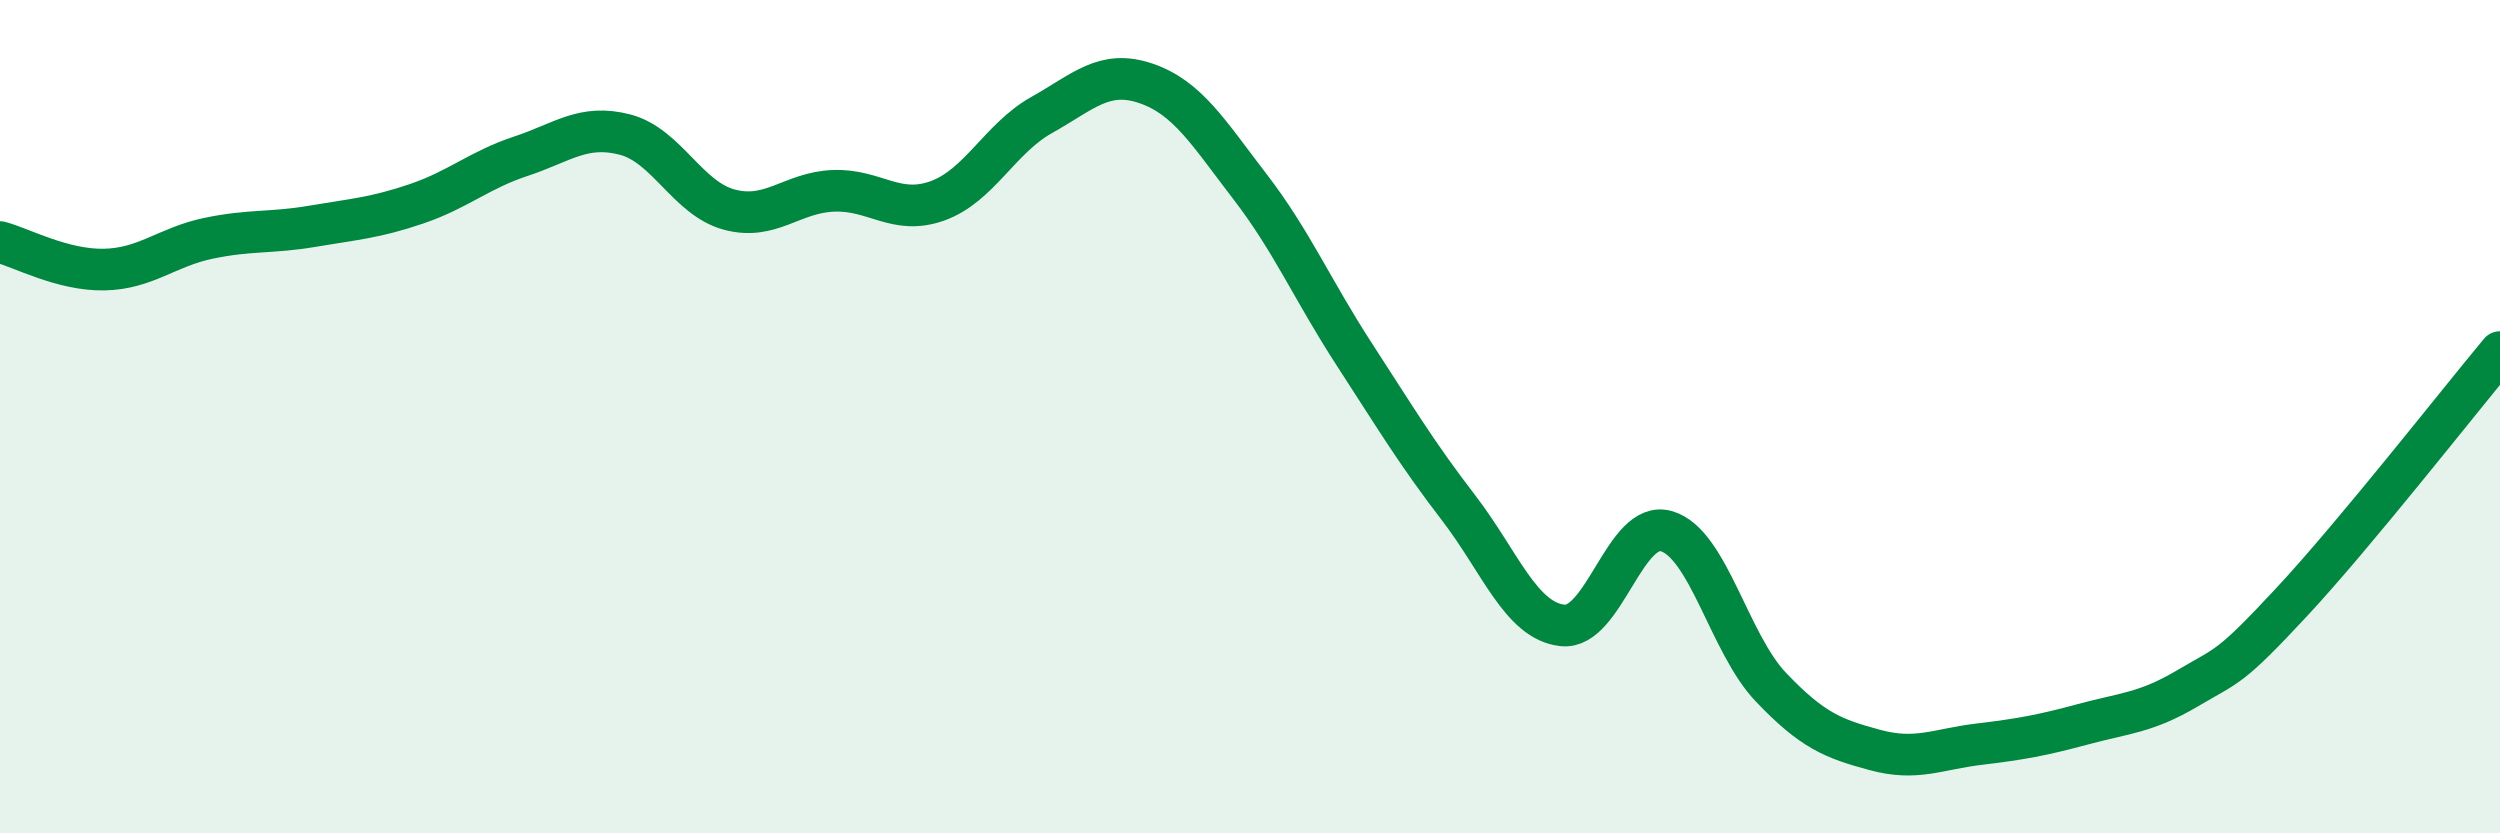
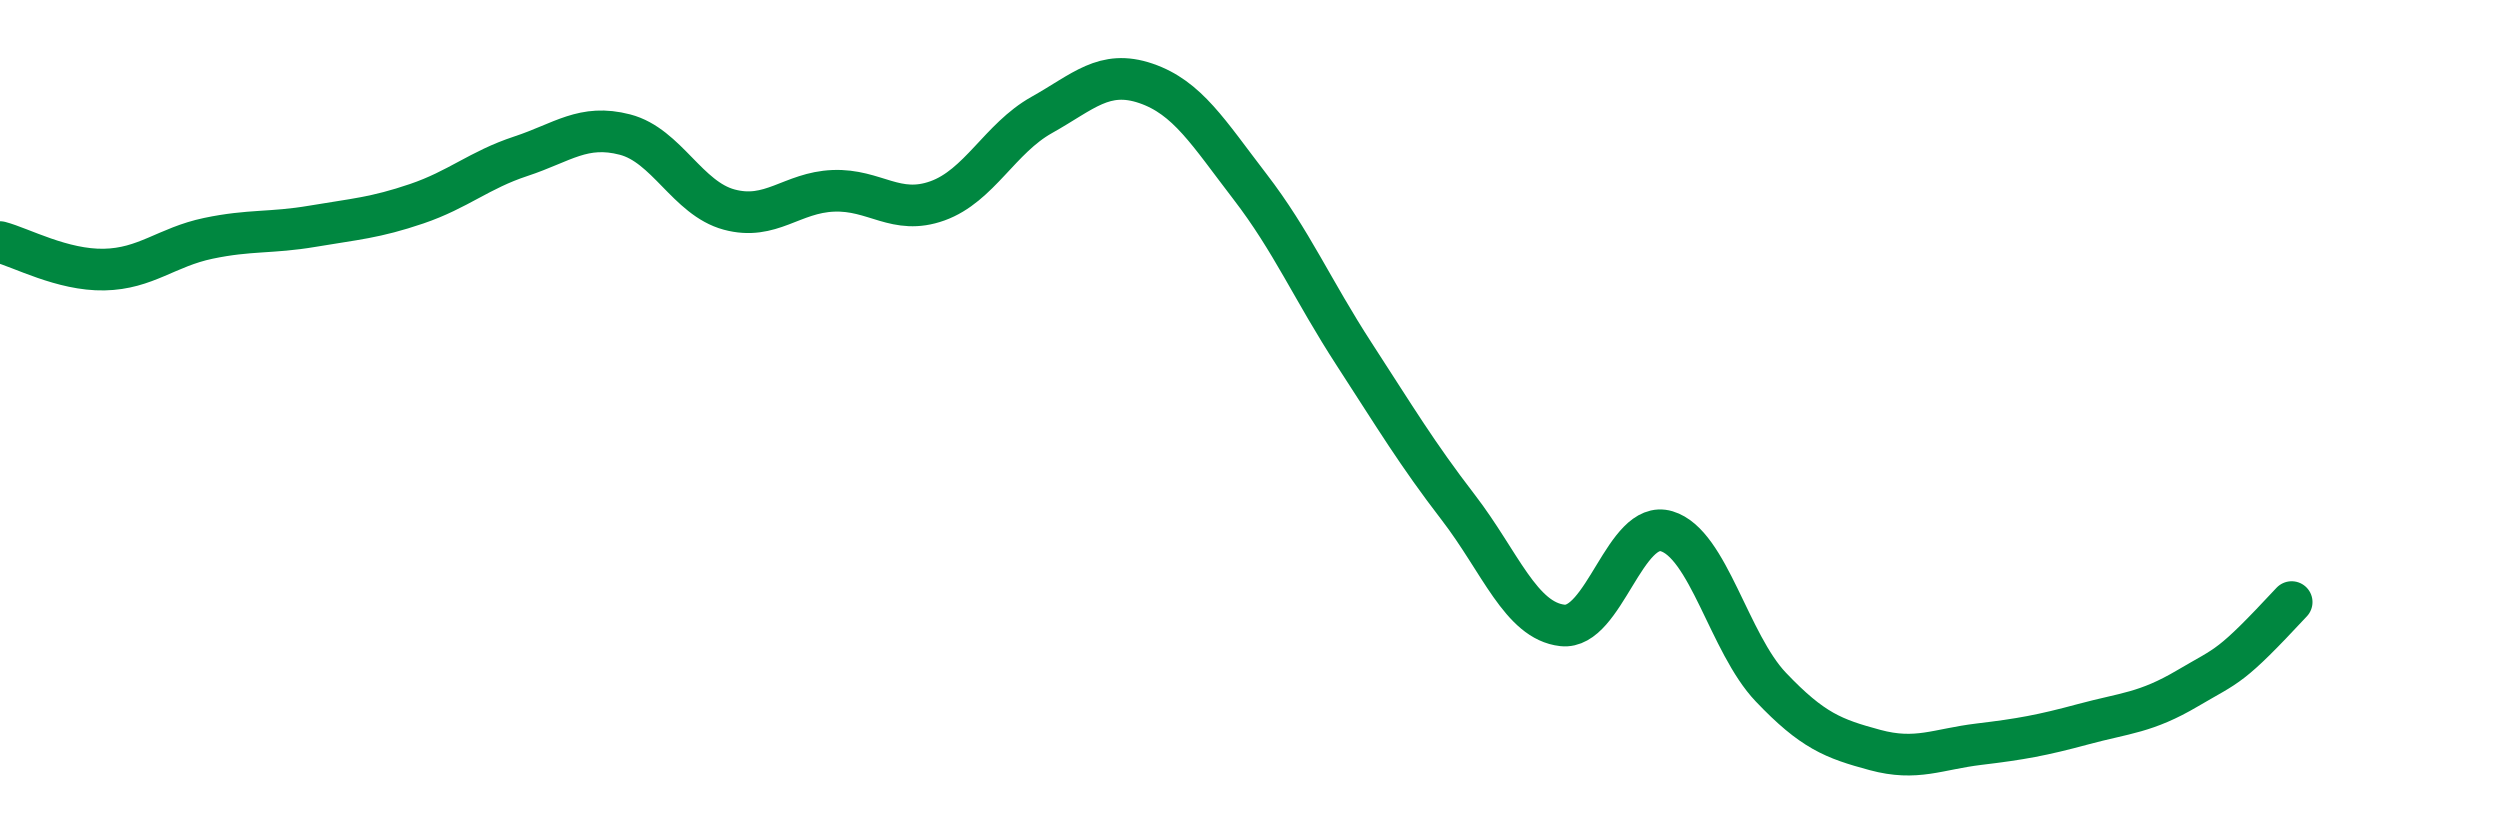
<svg xmlns="http://www.w3.org/2000/svg" width="60" height="20" viewBox="0 0 60 20">
-   <path d="M 0,5.81 C 0.5,5.94 1.5,6.49 2.5,6.47 C 3.5,6.45 4,5.93 5,5.72 C 6,5.51 6.5,5.6 7.5,5.43 C 8.5,5.26 9,5.23 10,4.89 C 11,4.55 11.5,4.08 12.5,3.75 C 13.5,3.42 14,2.97 15,3.23 C 16,3.49 16.5,4.76 17.5,5.03 C 18.5,5.3 19,4.62 20,4.58 C 21,4.54 21.5,5.18 22.5,4.82 C 23.5,4.46 24,3.32 25,2.76 C 26,2.2 26.5,1.66 27.5,2 C 28.5,2.34 29,3.18 30,4.48 C 31,5.78 31.5,6.96 32.5,8.5 C 33.5,10.04 34,10.88 35,12.18 C 36,13.48 36.5,14.9 37.5,15.01 C 38.5,15.12 39,12.45 40,12.75 C 41,13.05 41.5,15.44 42.5,16.49 C 43.5,17.54 44,17.73 45,18 C 46,18.27 46.5,17.98 47.5,17.86 C 48.5,17.74 49,17.65 50,17.38 C 51,17.11 51.5,17.11 52.5,16.52 C 53.5,15.93 53.5,16.06 55,14.45 C 56.5,12.84 59,9.65 60,8.45L60 20L0 20Z" fill="#008740" opacity="0.1" stroke-linecap="round" stroke-linejoin="round" />
-   <path d="M 0,5.81 C 0.5,5.94 1.5,6.49 2.5,6.47 C 3.5,6.45 4,5.93 5,5.72 C 6,5.51 6.5,5.6 7.5,5.43 C 8.5,5.26 9,5.23 10,4.89 C 11,4.55 11.5,4.08 12.5,3.75 C 13.5,3.42 14,2.97 15,3.23 C 16,3.49 16.5,4.76 17.5,5.03 C 18.5,5.3 19,4.62 20,4.58 C 21,4.54 21.5,5.18 22.5,4.82 C 23.5,4.46 24,3.32 25,2.76 C 26,2.2 26.5,1.66 27.5,2 C 28.5,2.34 29,3.18 30,4.48 C 31,5.78 31.5,6.96 32.5,8.5 C 33.5,10.04 34,10.88 35,12.18 C 36,13.48 36.5,14.9 37.5,15.01 C 38.5,15.12 39,12.45 40,12.75 C 41,13.05 41.5,15.44 42.5,16.49 C 43.5,17.54 44,17.73 45,18 C 46,18.27 46.5,17.98 47.5,17.86 C 48.5,17.74 49,17.65 50,17.38 C 51,17.11 51.5,17.11 52.5,16.52 C 53.5,15.93 53.5,16.06 55,14.45 C 56.5,12.84 59,9.65 60,8.45" stroke="#008740" stroke-width="1" fill="none" stroke-linecap="round" stroke-linejoin="round" />
+   <path d="M 0,5.81 C 0.5,5.94 1.5,6.49 2.5,6.47 C 3.5,6.45 4,5.93 5,5.72 C 6,5.51 6.5,5.6 7.5,5.43 C 8.5,5.26 9,5.23 10,4.89 C 11,4.55 11.5,4.08 12.5,3.75 C 13.5,3.42 14,2.97 15,3.23 C 16,3.49 16.5,4.76 17.5,5.03 C 18.5,5.3 19,4.62 20,4.58 C 21,4.54 21.5,5.18 22.5,4.82 C 23.5,4.46 24,3.32 25,2.76 C 26,2.2 26.5,1.66 27.5,2 C 28.5,2.34 29,3.18 30,4.48 C 31,5.78 31.5,6.96 32.5,8.5 C 33.5,10.04 34,10.88 35,12.18 C 36,13.48 36.5,14.9 37.5,15.01 C 38.5,15.12 39,12.45 40,12.75 C 41,13.05 41.5,15.44 42.5,16.49 C 43.5,17.54 44,17.73 45,18 C 46,18.27 46.5,17.98 47.5,17.86 C 48.5,17.74 49,17.65 50,17.38 C 51,17.11 51.5,17.11 52.5,16.52 C 53.5,15.93 53.5,16.06 55,14.45 " stroke="#008740" stroke-width="1" fill="none" stroke-linecap="round" stroke-linejoin="round" />
</svg>